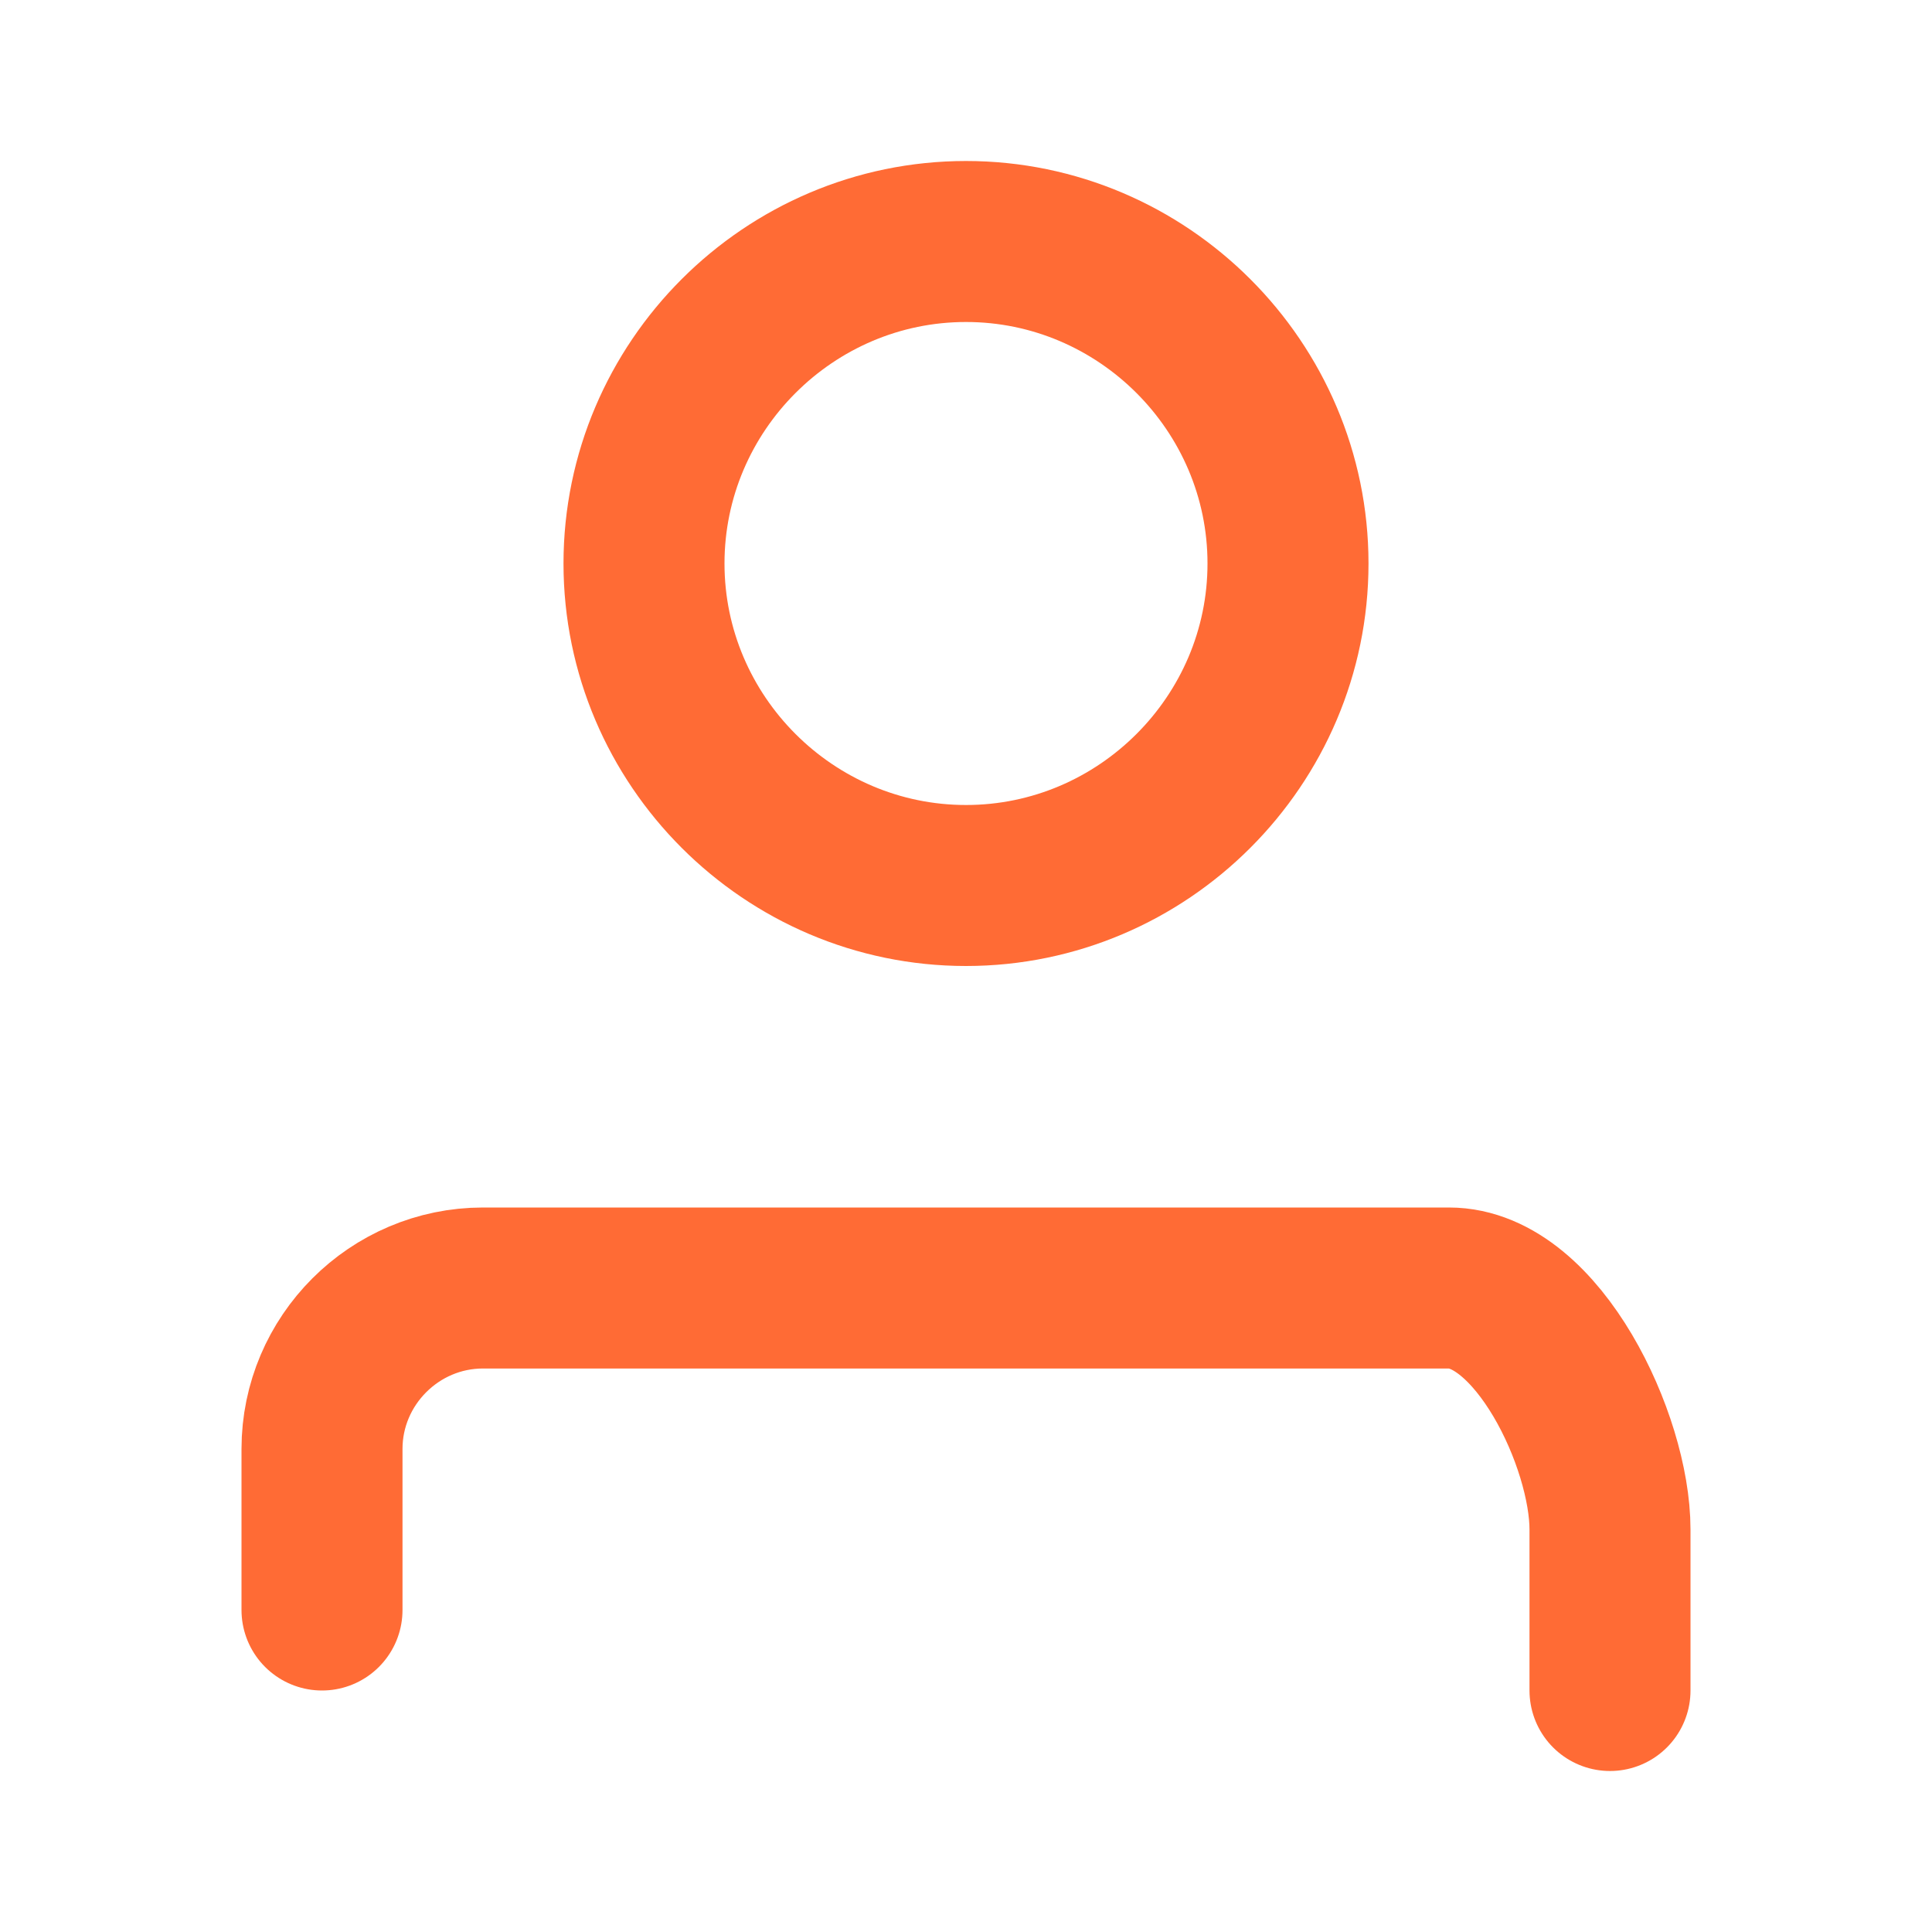
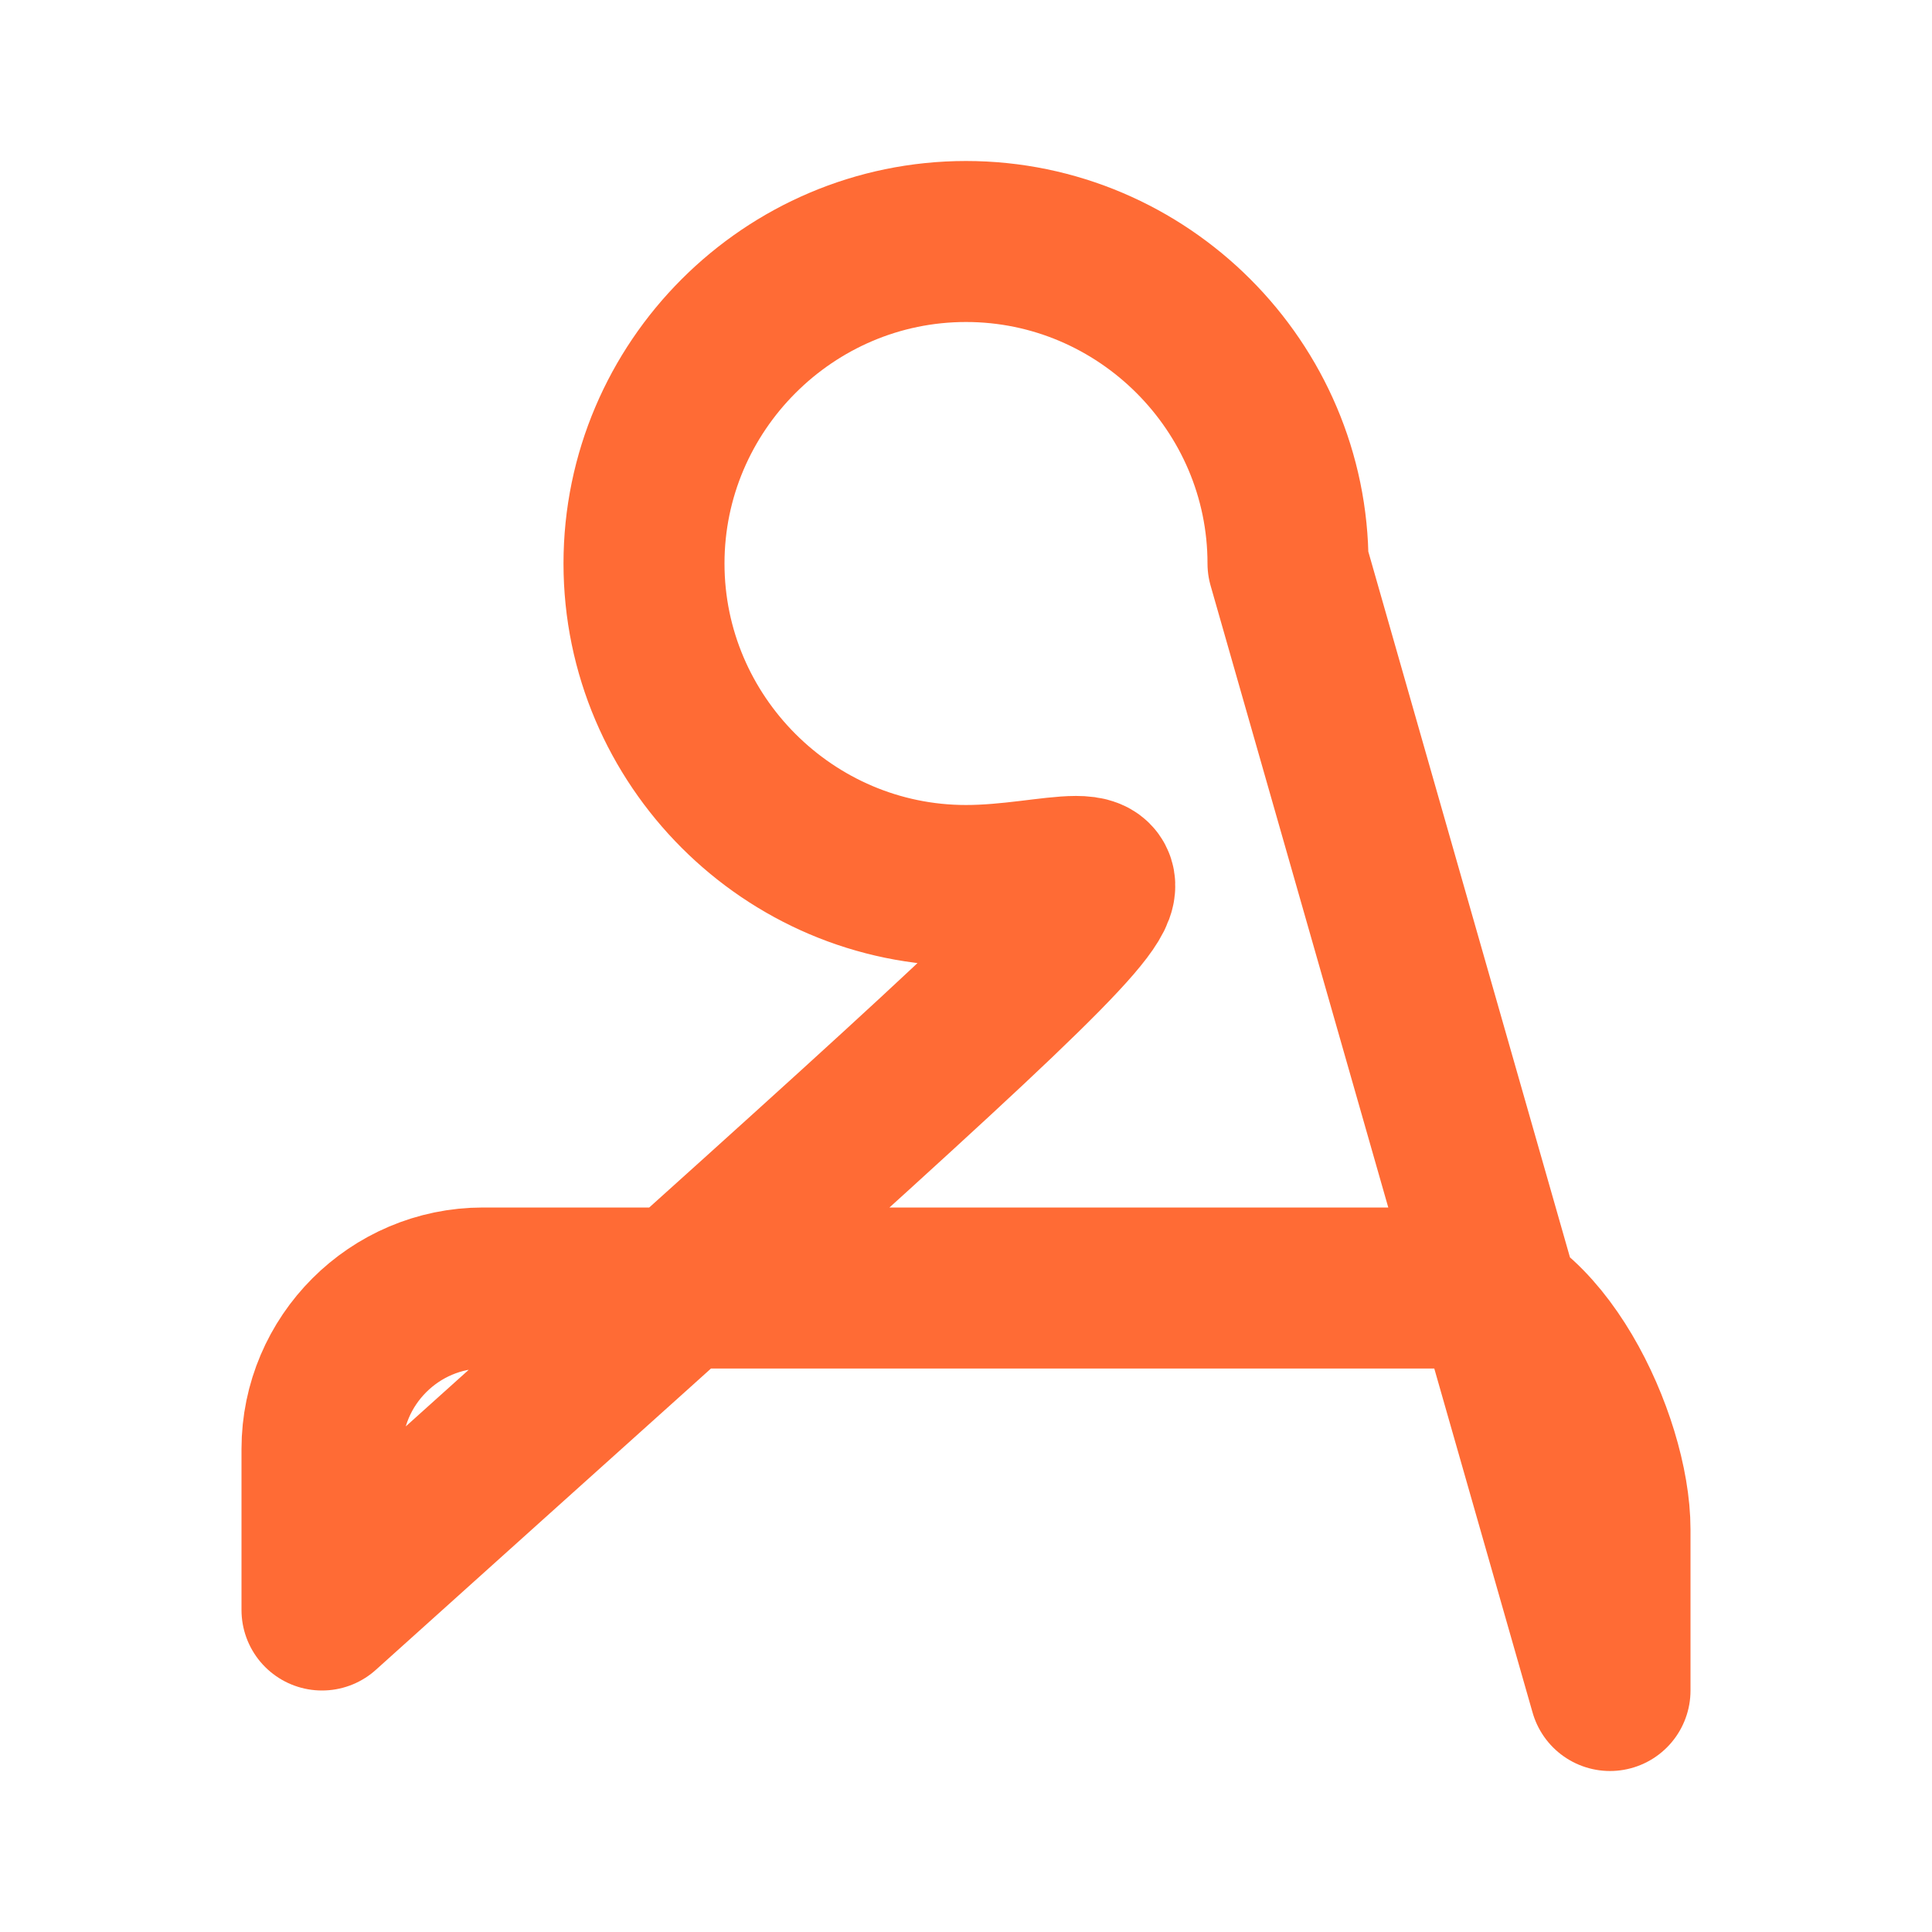
<svg xmlns="http://www.w3.org/2000/svg" width="24" height="24" viewBox="0 0 24 24" fill="none">
-   <path d="M20 21V19C20 17.9 19.1 16 18 16H6C4.9 16 4 16.9 4 18V20M16 7C16 9.2 14.2 11 12 11S8 9.2 8 7 9.8 3 12 3 16 4.8 16 7Z" stroke="#FF6B35" stroke-width="2" stroke-linecap="round" stroke-linejoin="round" />
+   <path d="M20 21V19C20 17.9 19.1 16 18 16H6C4.9 16 4 16.9 4 18V20C16 9.2 14.2 11 12 11S8 9.2 8 7 9.8 3 12 3 16 4.8 16 7Z" stroke="#FF6B35" stroke-width="2" stroke-linecap="round" stroke-linejoin="round" />
</svg>